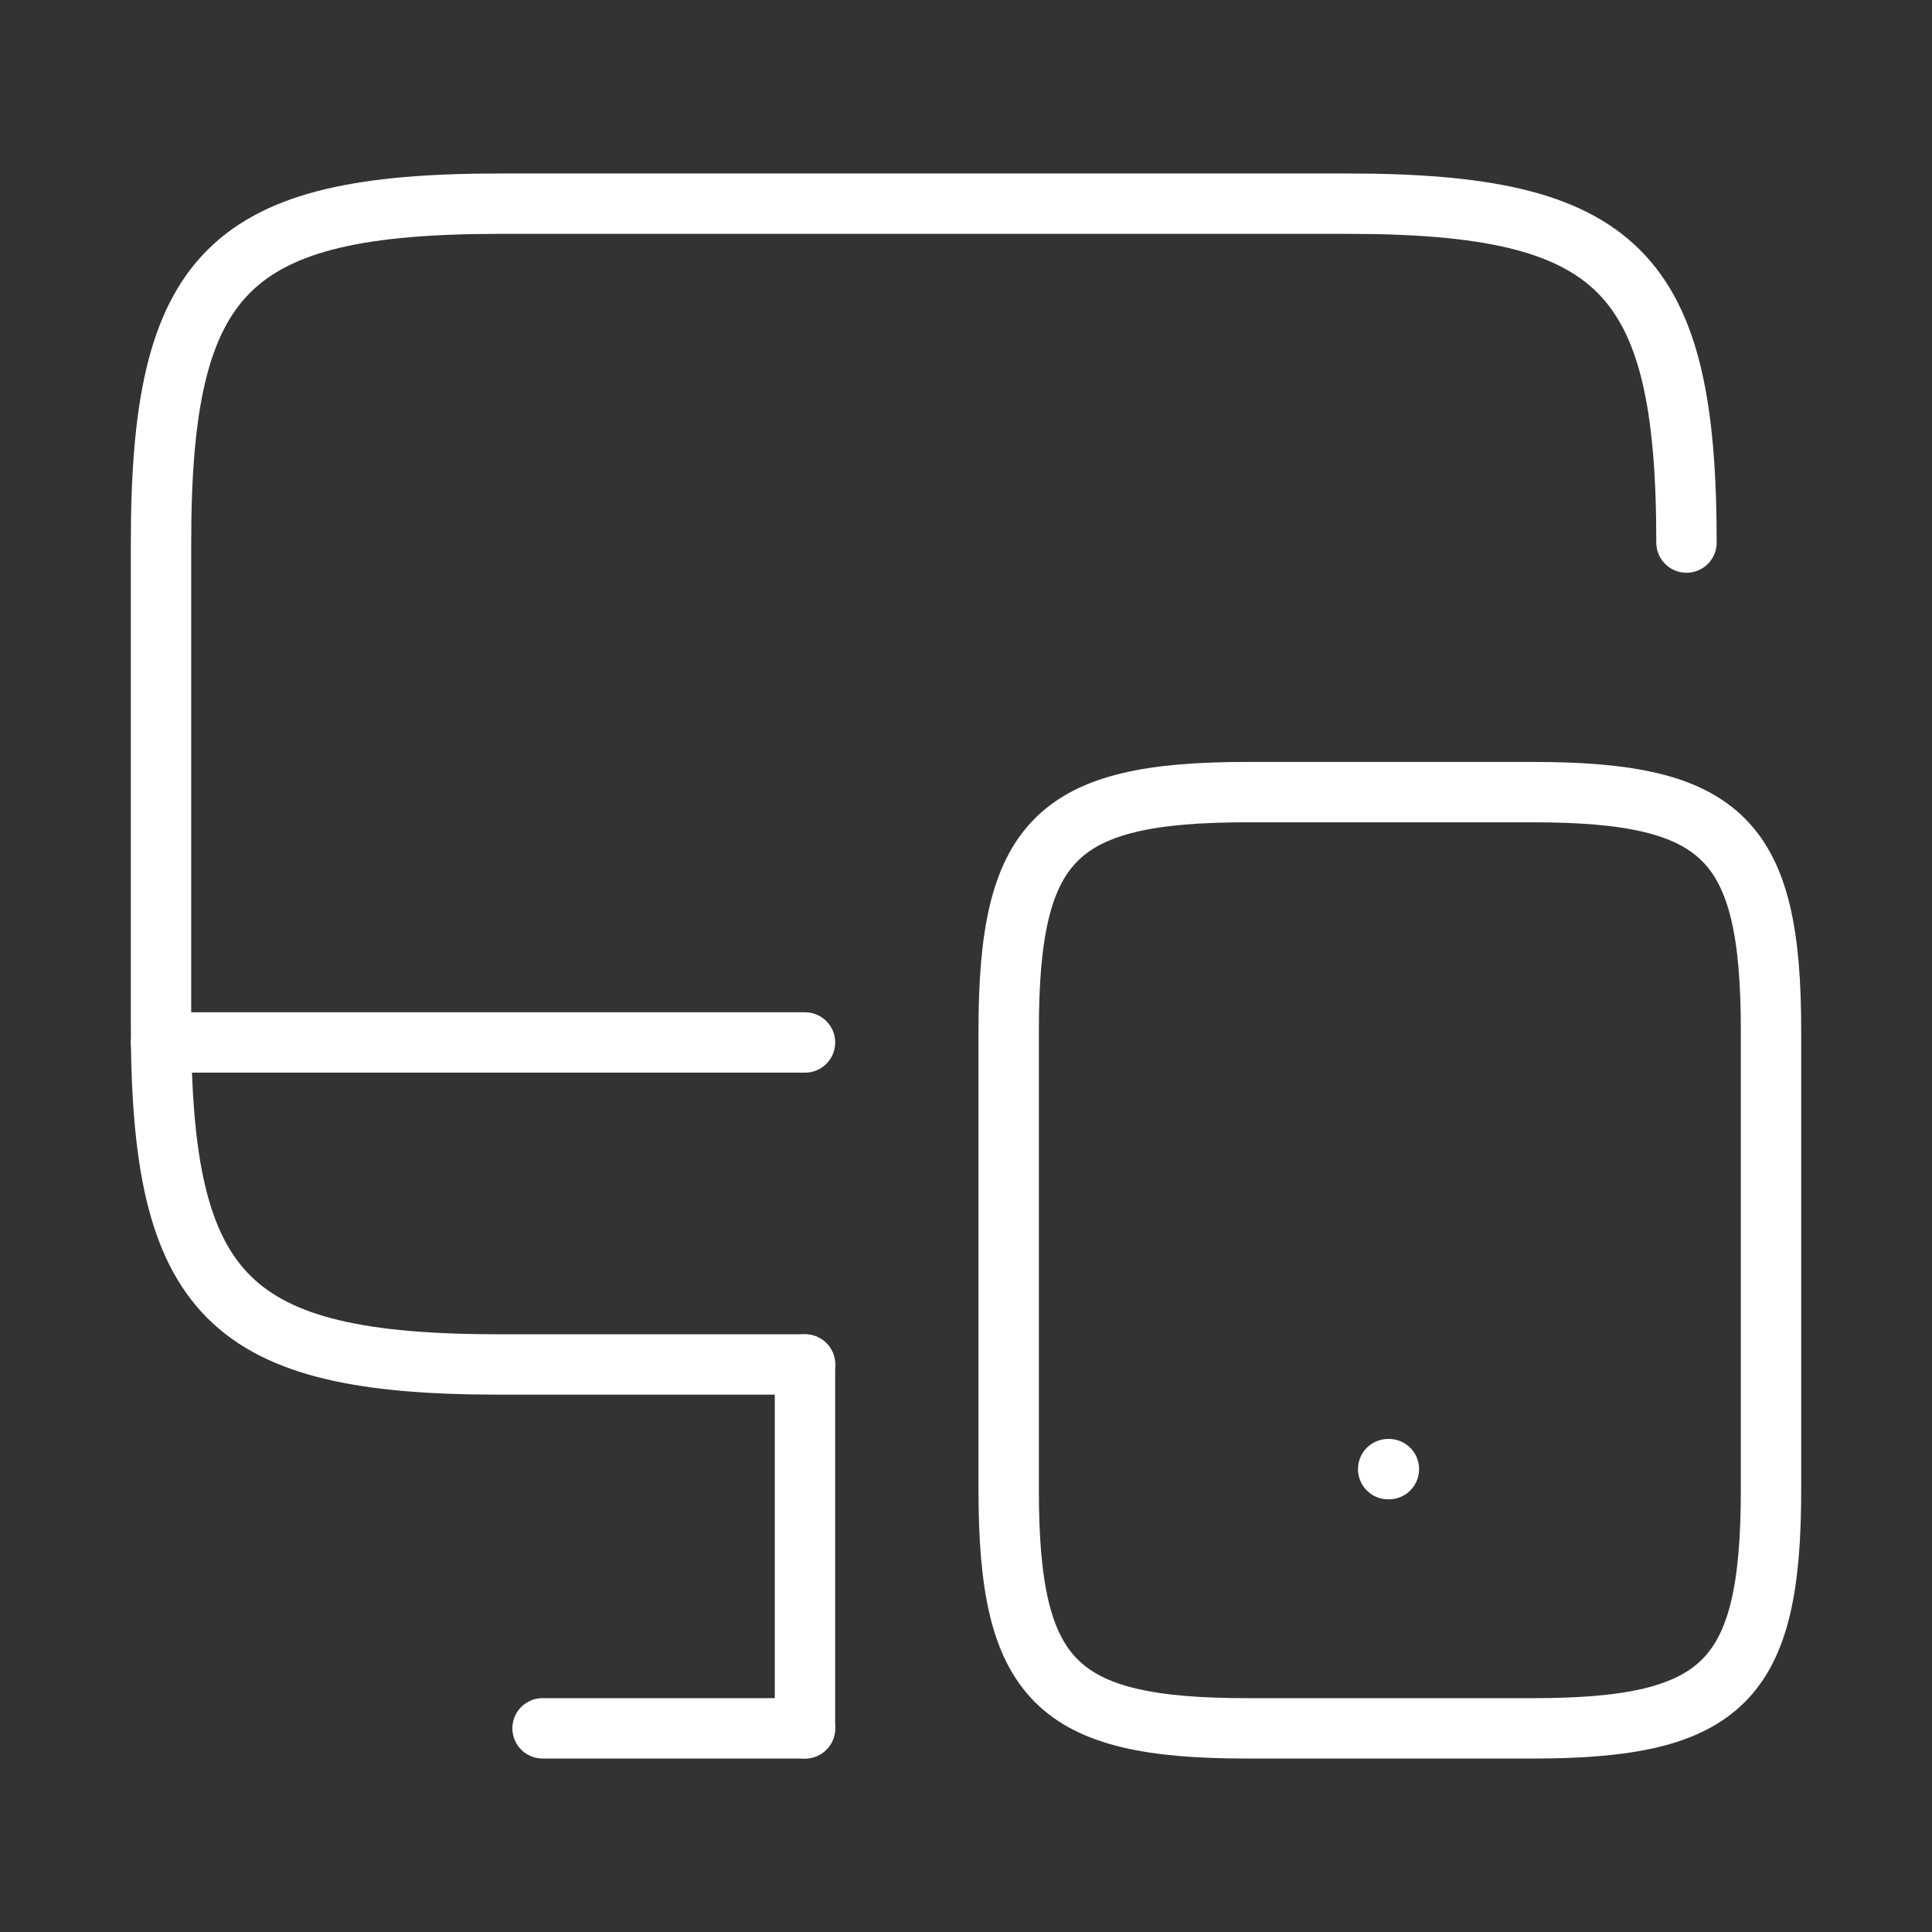
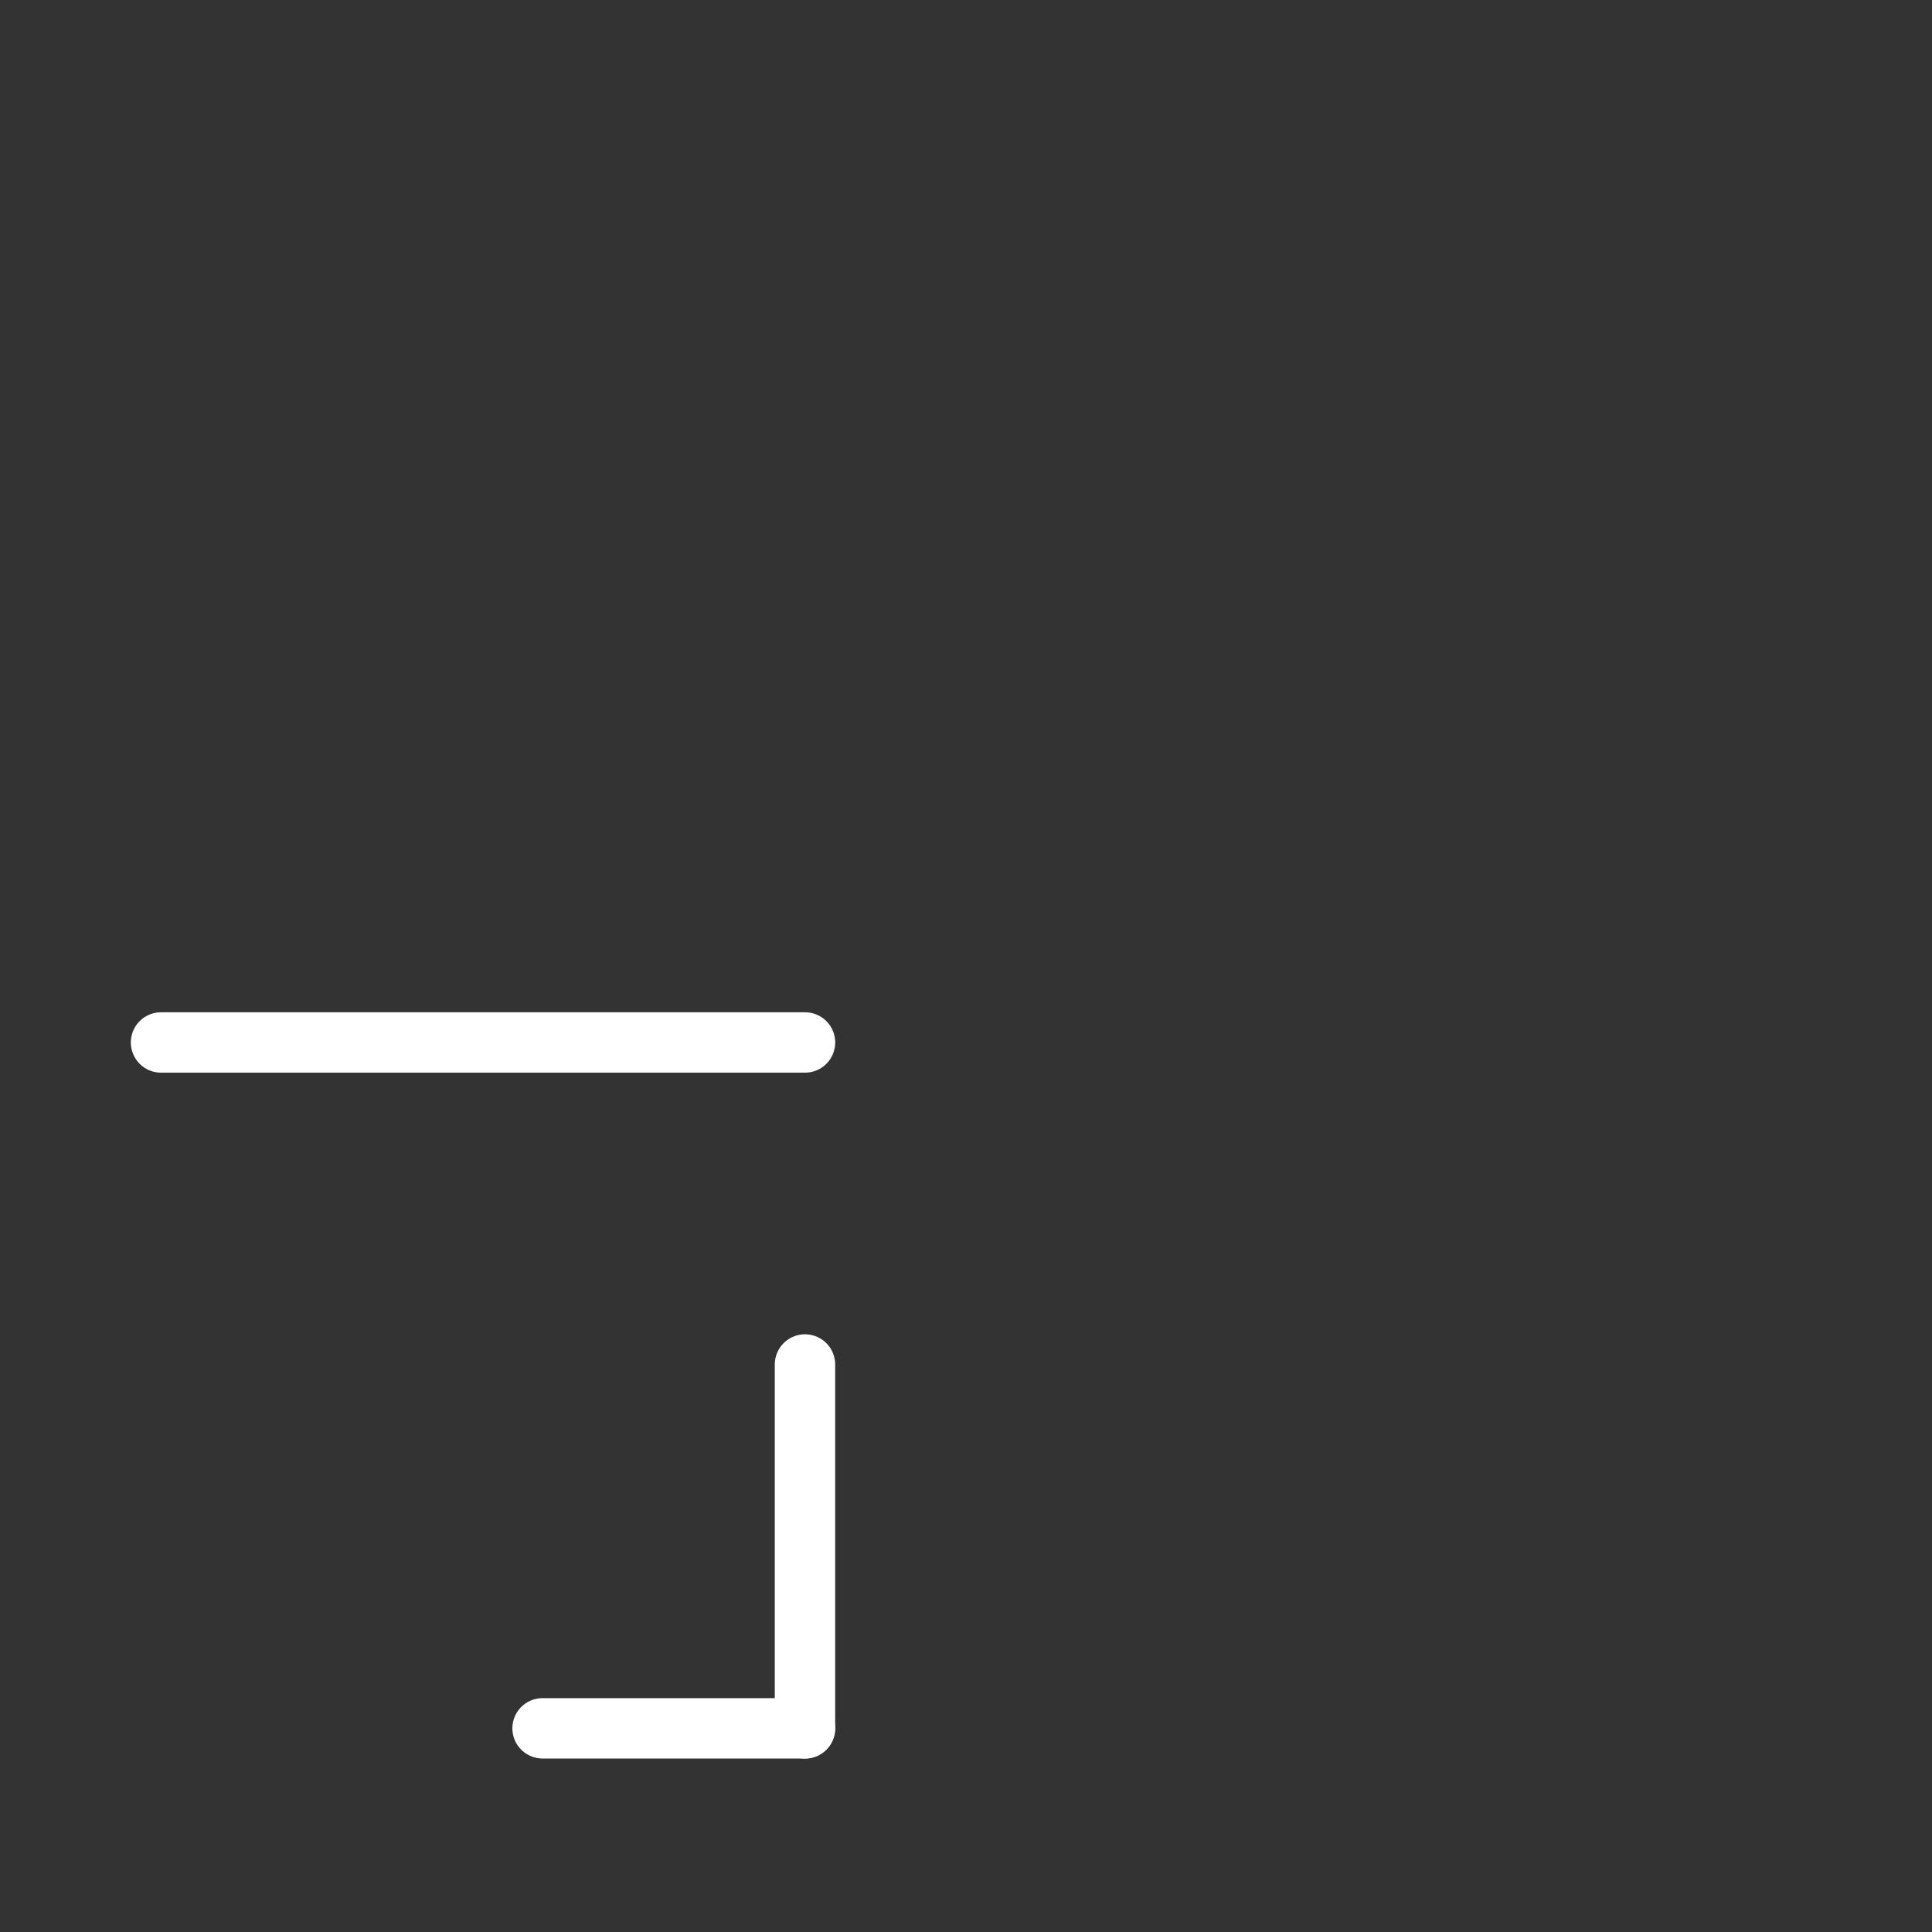
<svg xmlns="http://www.w3.org/2000/svg" width="64" height="64" viewBox="0 0 64 64" fill="none">
  <rect x="0" y="0" width="64" height="64" fill="#333333" stroke="none" />
-   <path d="M26.667 45.2H16.561C7.574 45.2 5.334 42.96 5.334 33.973V17.973C5.334 8.987 7.574 6.747 16.561 6.747H44.641C53.627 6.747 55.867 8.987 55.867 17.973" stroke="#ffffff" stroke-width="2" stroke-linecap="round" stroke-linejoin="round" />
  <path d="M26.666 57.254V45.2" stroke="#ffffff" stroke-width="2" stroke-linecap="round" stroke-linejoin="round" />
  <path d="M5.334 34.533H26.667" stroke="#ffffff" stroke-width="2" stroke-linecap="round" stroke-linejoin="round" />
  <path d="M17.973 57.253H26.666" stroke="#ffffff" stroke-width="2" stroke-linecap="round" stroke-linejoin="round" />
-   <path d="M58.667 34.134V49.36C58.667 55.68 57.094 57.254 50.774 57.254H41.307C34.987 57.254 33.414 55.68 33.414 49.36V34.134C33.414 27.814 34.987 26.24 41.307 26.24H50.774C57.094 26.24 58.667 27.814 58.667 34.134Z" stroke="#ffffff" stroke-width="2" stroke-linecap="round" stroke-linejoin="round" />
-   <path d="M45.985 48.667H46.009" stroke="#ffffff" stroke-width="2" stroke-linecap="round" stroke-linejoin="round" />
</svg>